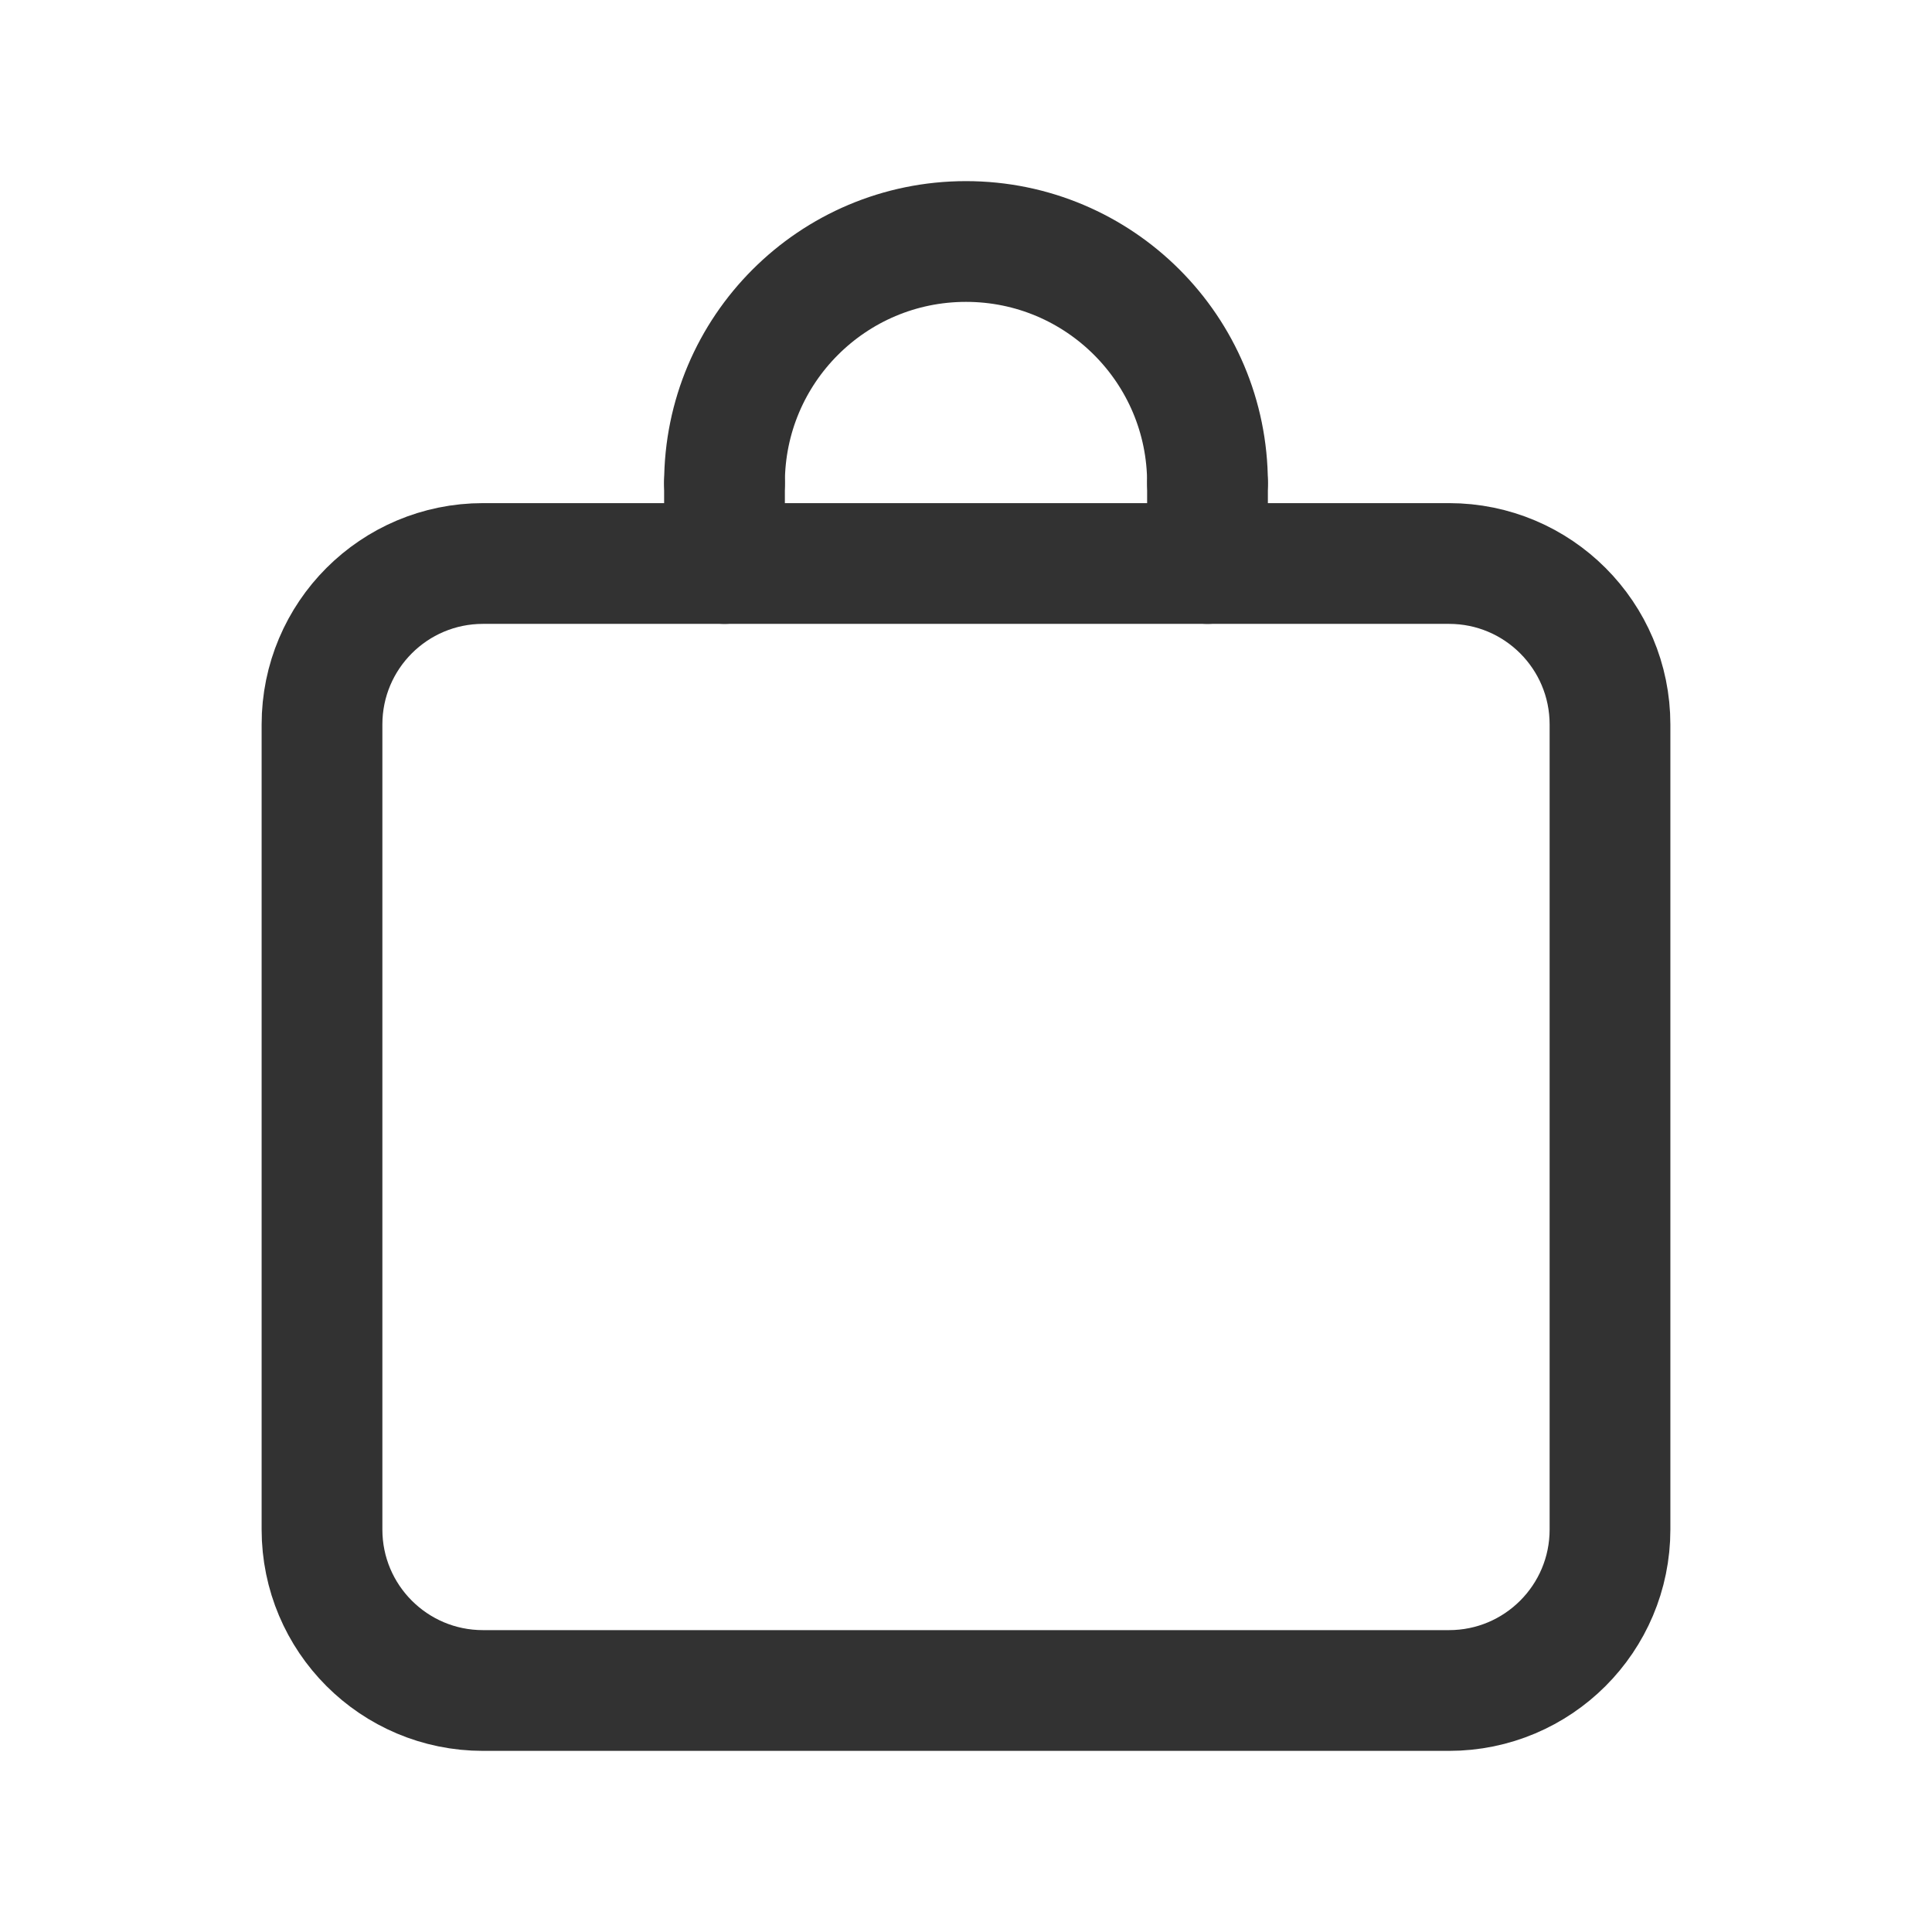
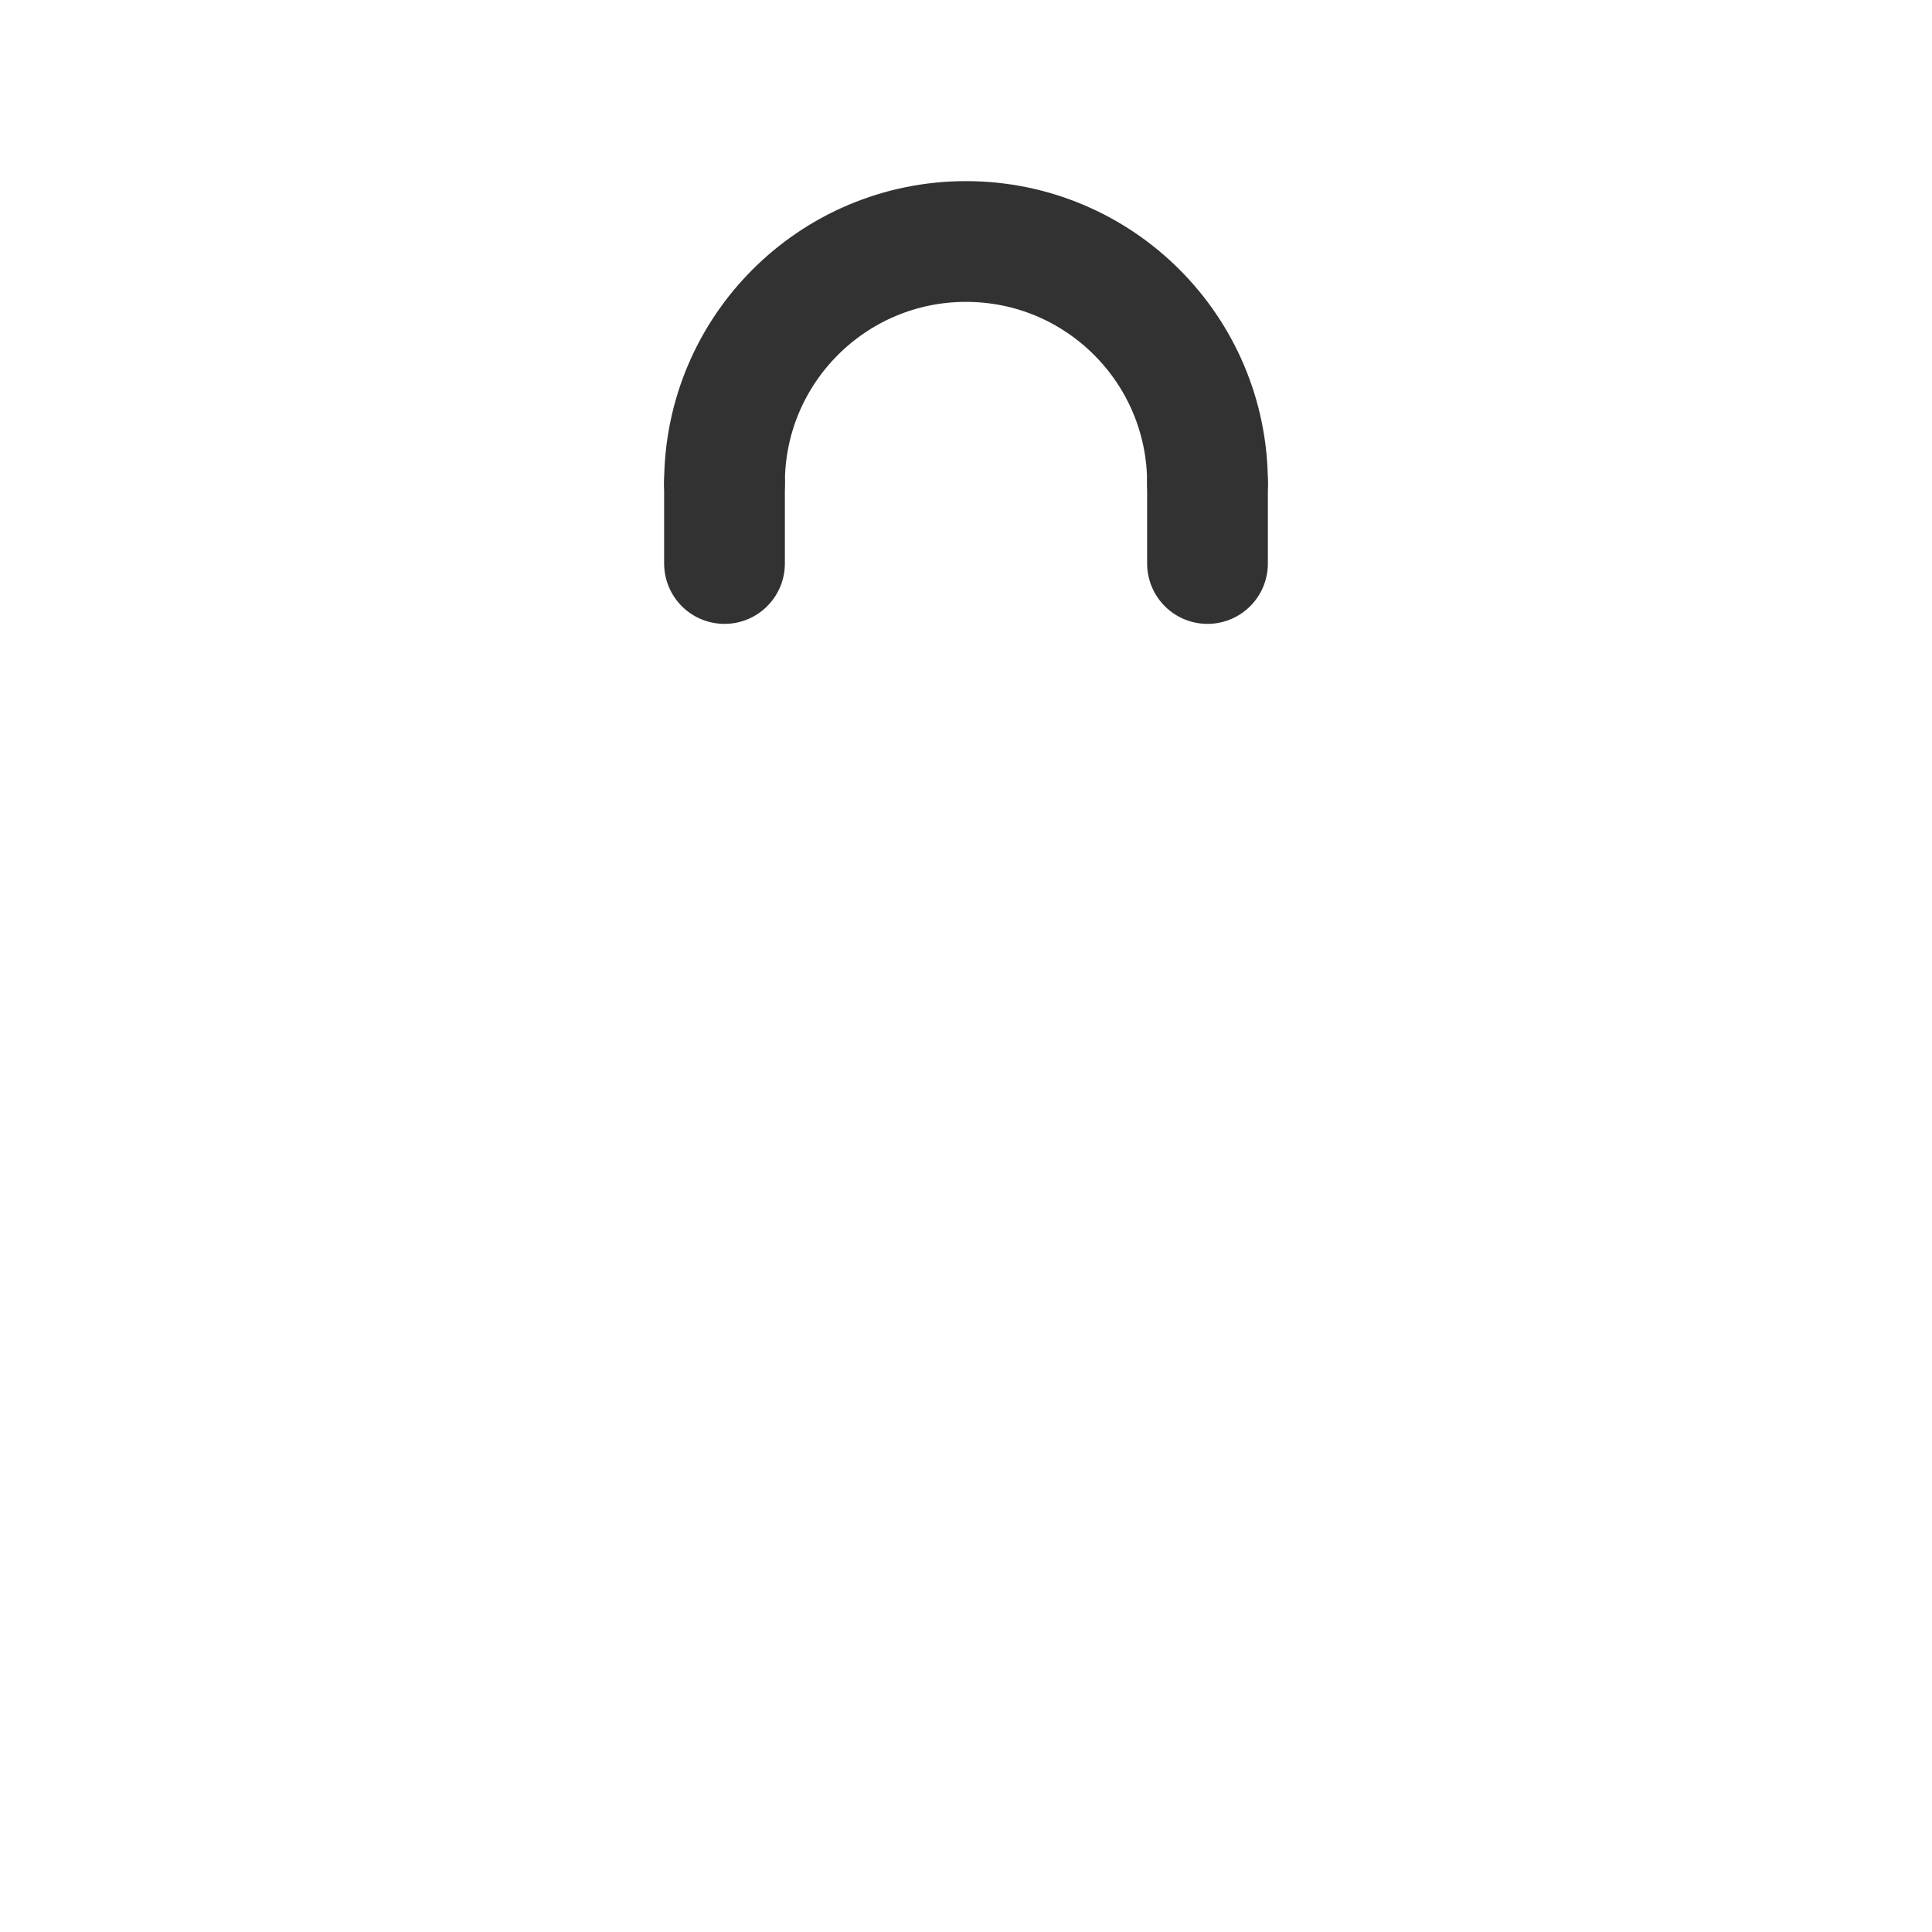
<svg xmlns="http://www.w3.org/2000/svg" version="1.1" viewBox="0 0 24 24">
  <g stroke-linecap="round" stroke-width="1.5" stroke="#323232" fill="none" stroke-linejoin="round">
-     <path d="M18,21h-12c-1.105,0 -2,-0.895 -2,-2v-10c0,-1.105 0.895,-2 2,-2h12c1.105,0 2,0.895 2,2v10c0,1.105 -0.895,2 -2,2Z" />
    <path d="M9,6c0,-1.657 1.343,-3 3,-3c1.657,0 3,1.343 3,3" />
    <path d="M15,7v-1" />
    <path d="M9,7v-1" />
  </g>
  <path fill="none" d="M0,0h24v24h-24Z" />
</svg>